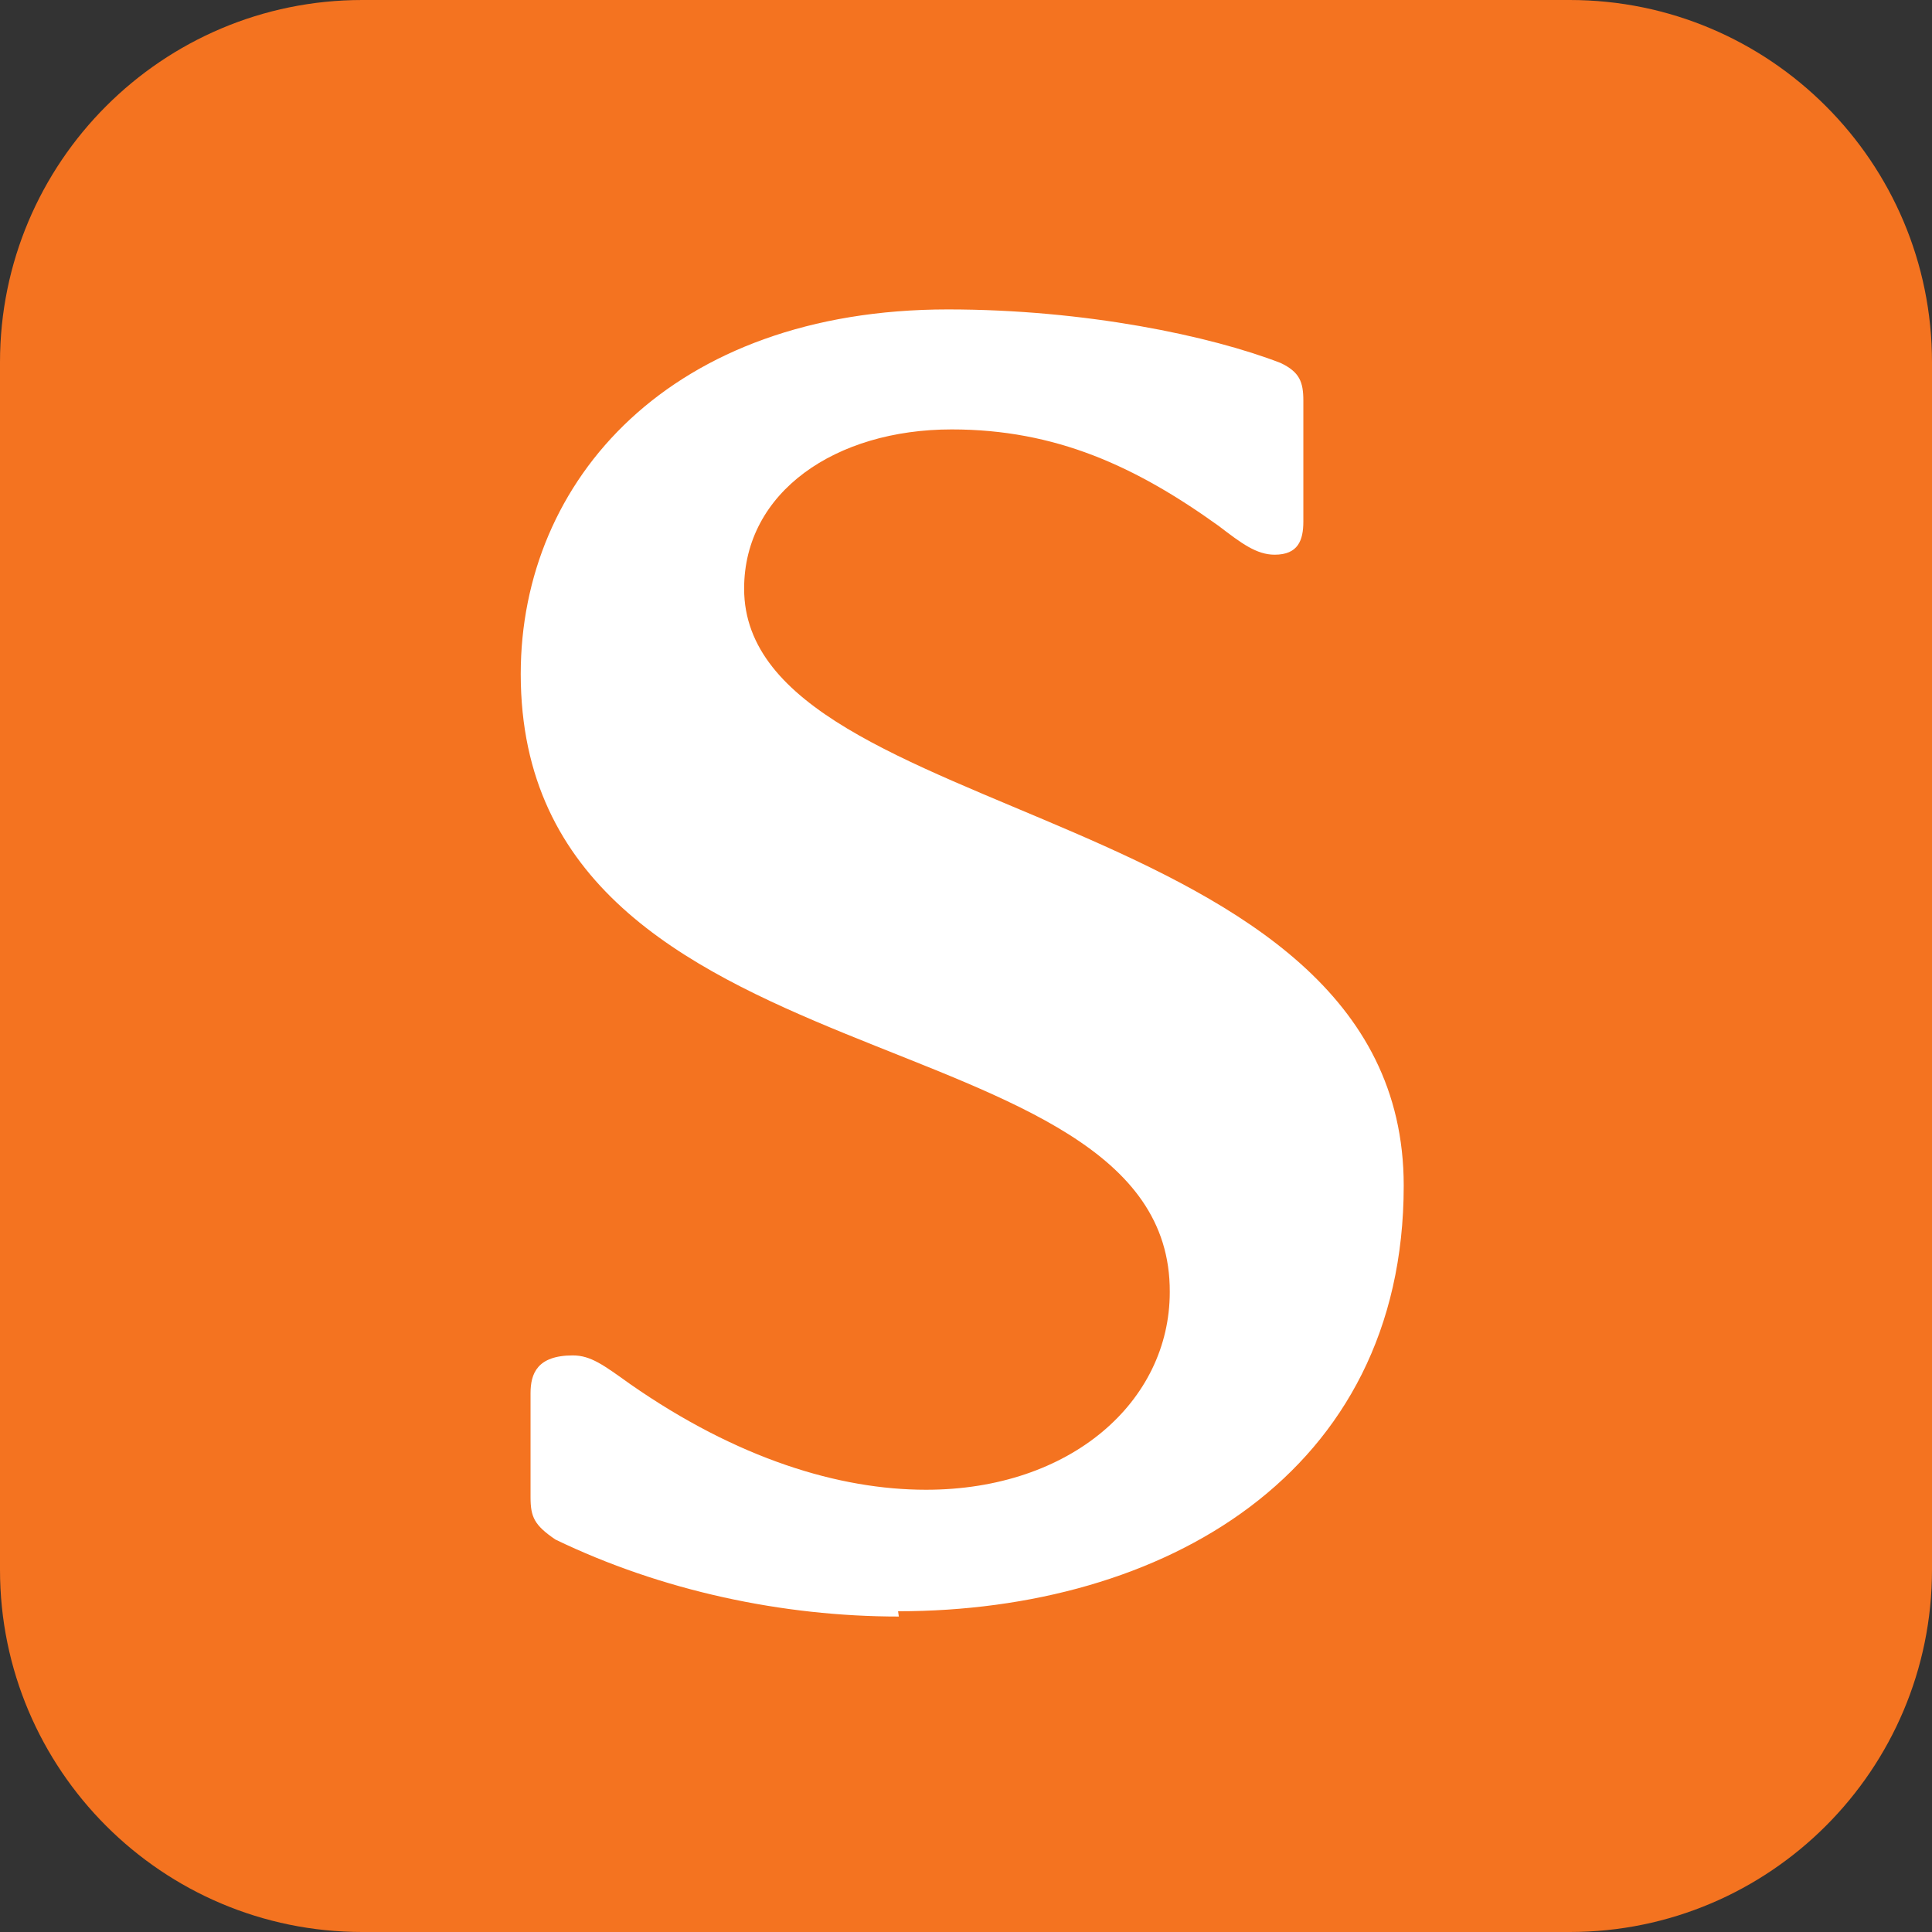
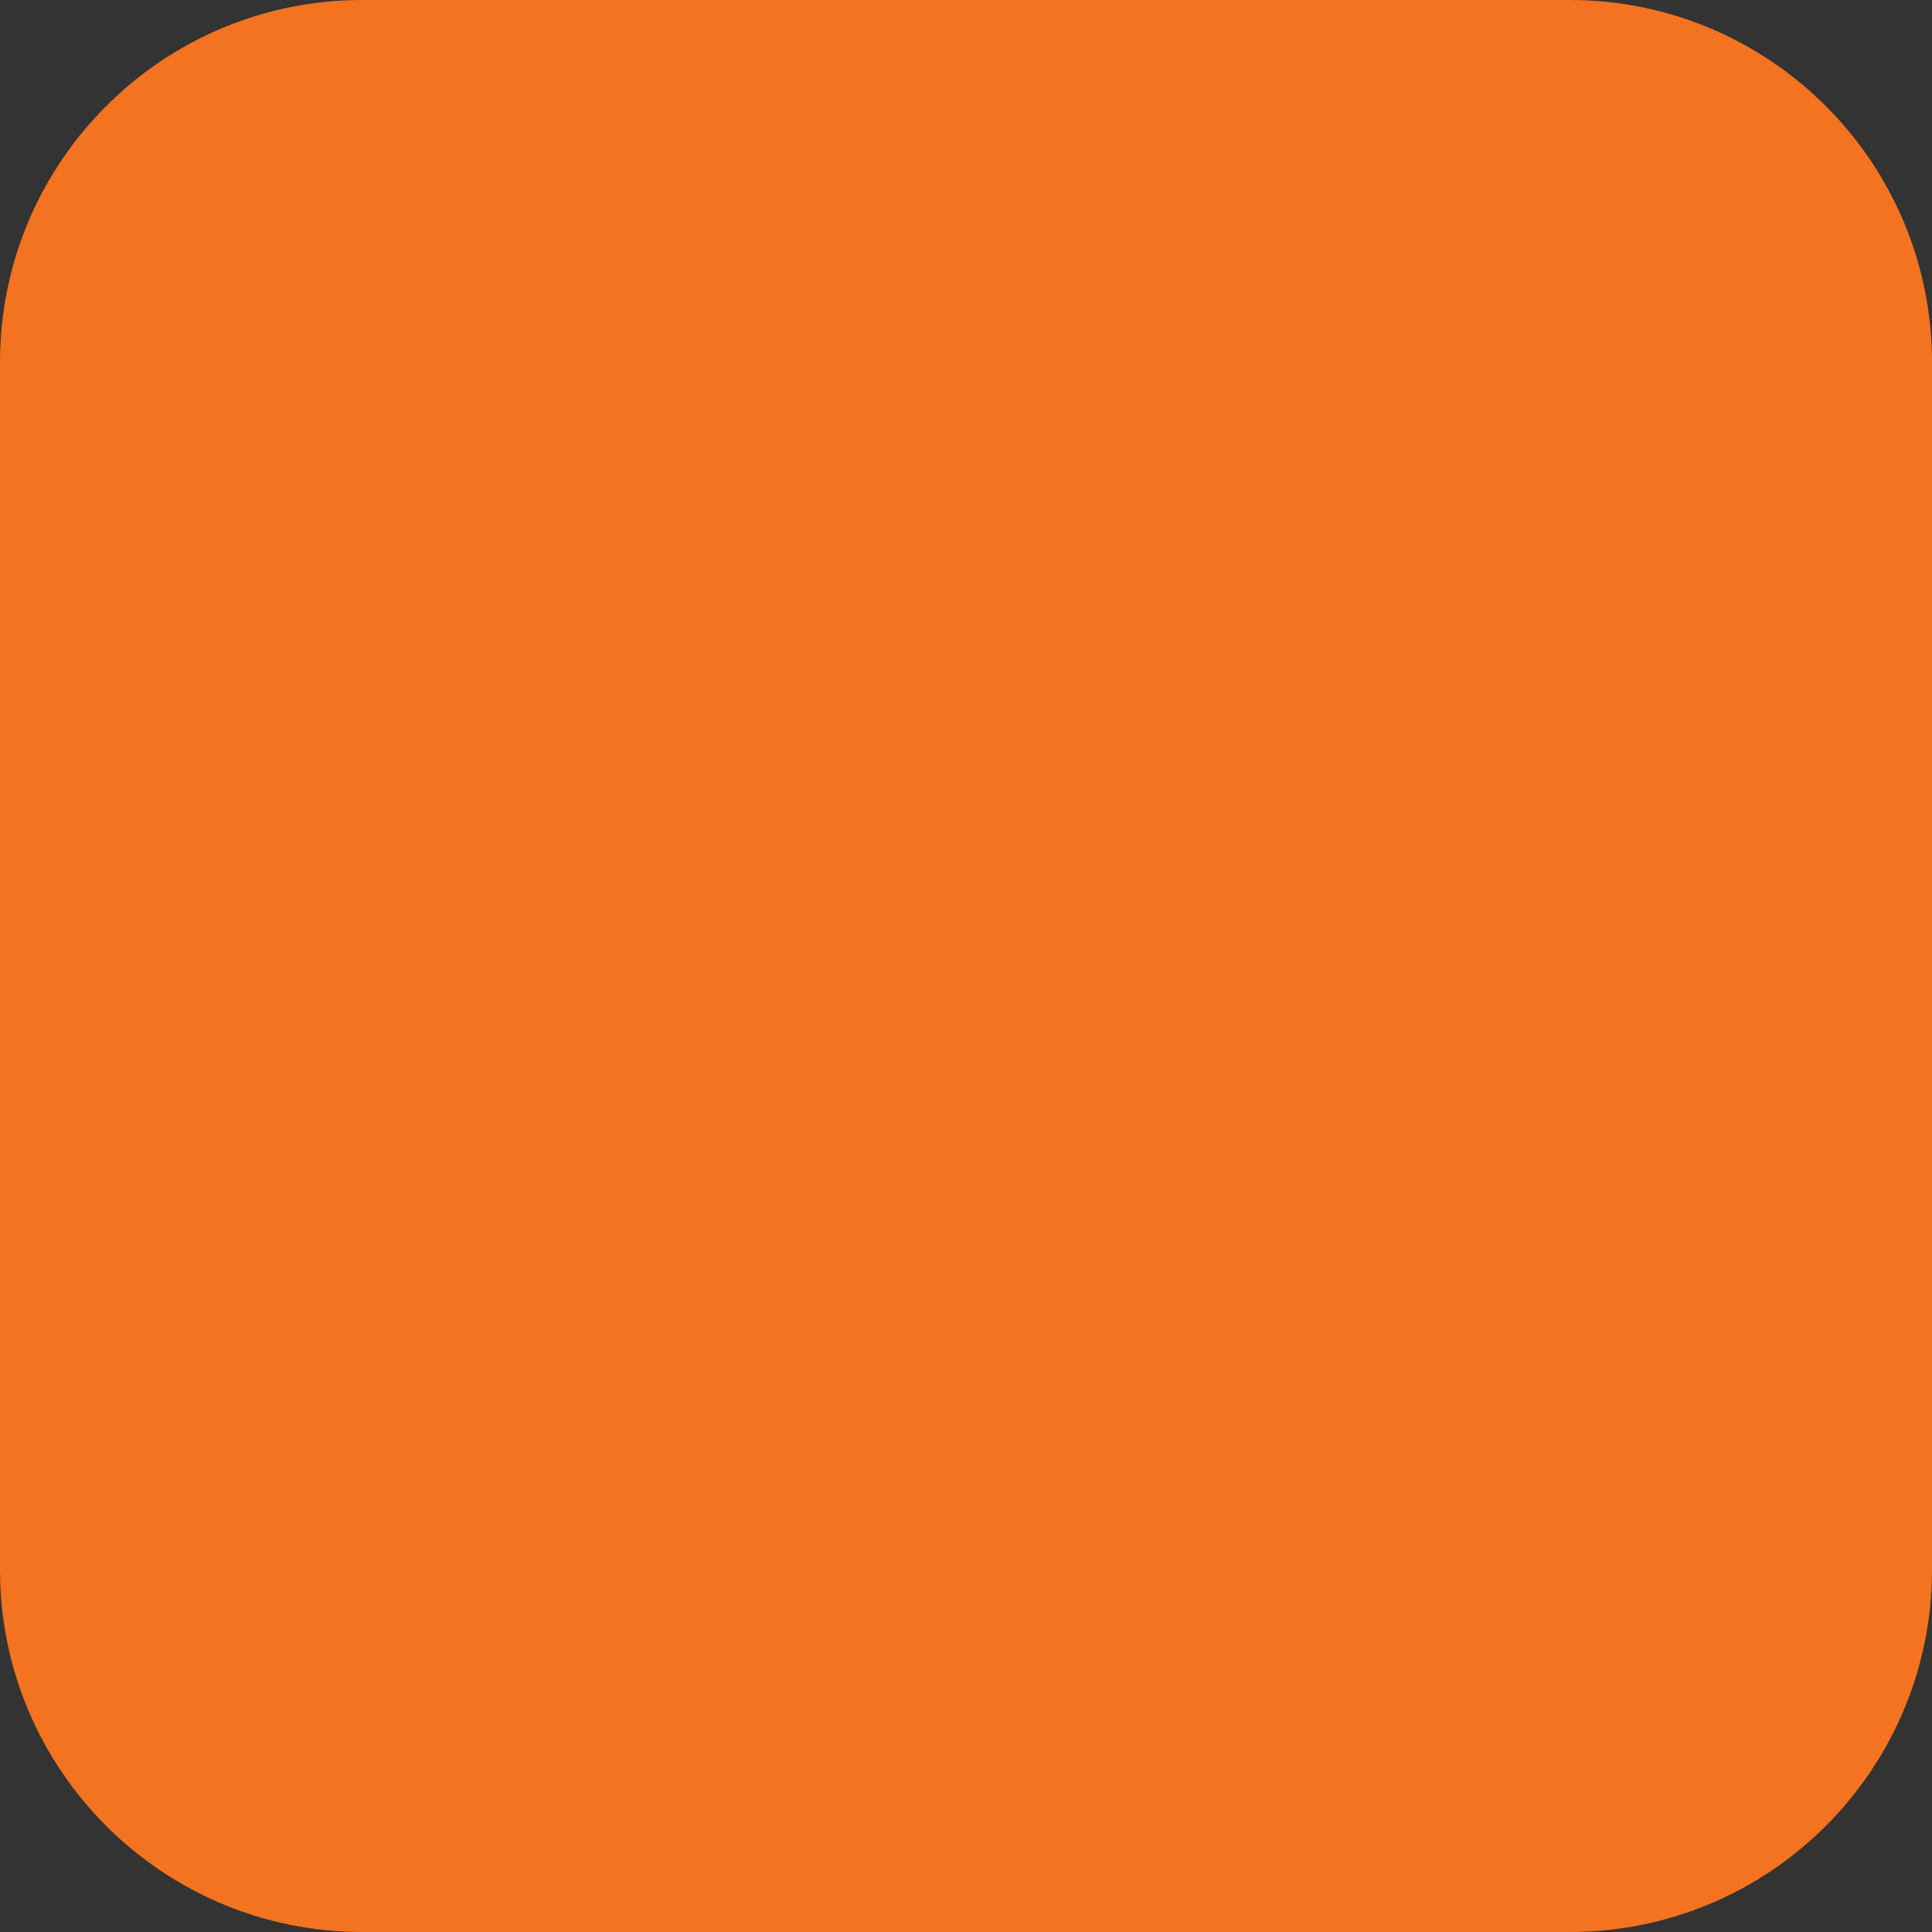
<svg xmlns="http://www.w3.org/2000/svg" version="1.2" viewBox="0 0 256 256" width="256" height="256">
  <rect x="0" y="0" width="256" height="256" fill="#333333" stroke="none" />
  <title>glassdoor-icon-svg</title>
  <style>
		.s0 { fill: #f47320 } 
		.s1 { fill: #ffffff } 
	</style>
  <path id="Layer" class="s0" d="m0 48c0-26.5 21.5-48 48-48h160c26.5 0 48 21.5 48 48v160c0 26.5-21.5 48-48 48h-160c-26.5 0-48-21.5-48-48z" />
-   <path id="Layer" class="s1" d="m119.1 214.2c-15.4 0-31.4-3.4-45.5-10.2-2.8-1.9-3.3-3-3.3-5.6v-13.8c0-2.6 0.9-5 5.6-5 2.4 0 4.1 1.3 7.6 3.8 14.2 9.9 27.7 14 39.2 14 19.2 0 32.3-11.7 32.3-26.2 0.2-37.7-86-26.2-86-81.9 0-25.7 19.9-48.3 56.6-48.3 18.2 0 34.8 3.5 44.1 7.1 2.5 1.2 3 2.5 3 5v16c0 2.5-0.7 4.4-3.8 4.4-2.4 0-4.4-1.5-7.4-3.8-11-7.9-21.6-12.8-35.4-12.8-15.4 0-27.5 8.3-27.5 21.1 0 31.6 87.4 28.2 87.4 79.1 0 38.3-32 56.4-67 56.4" />
</svg>